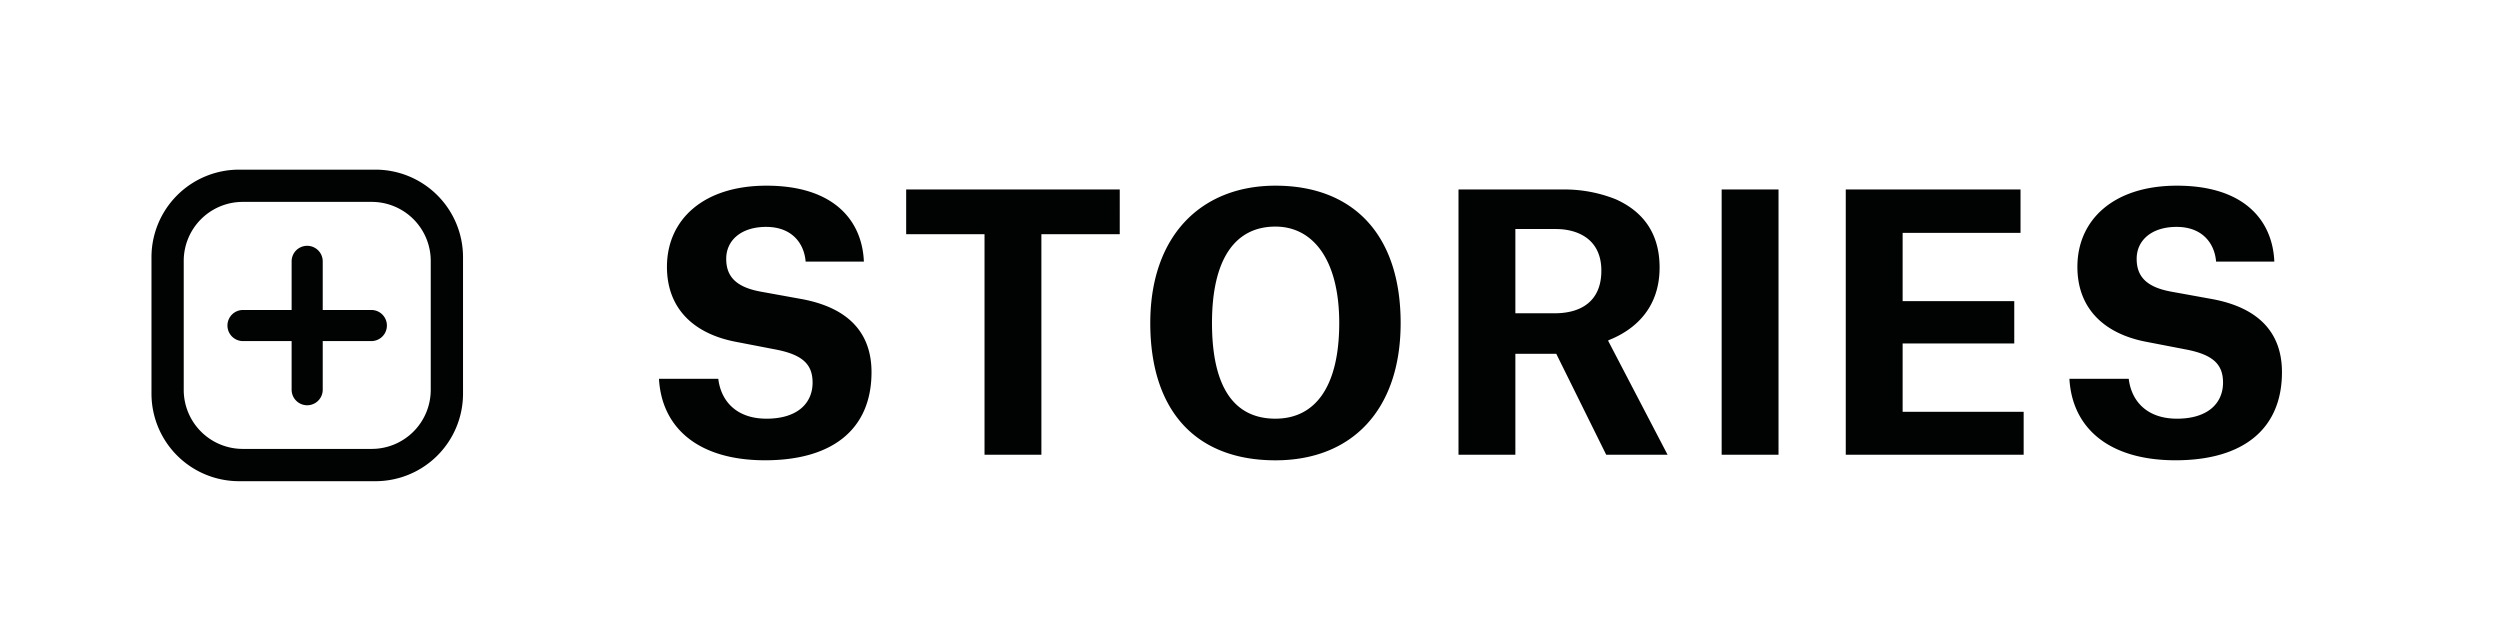
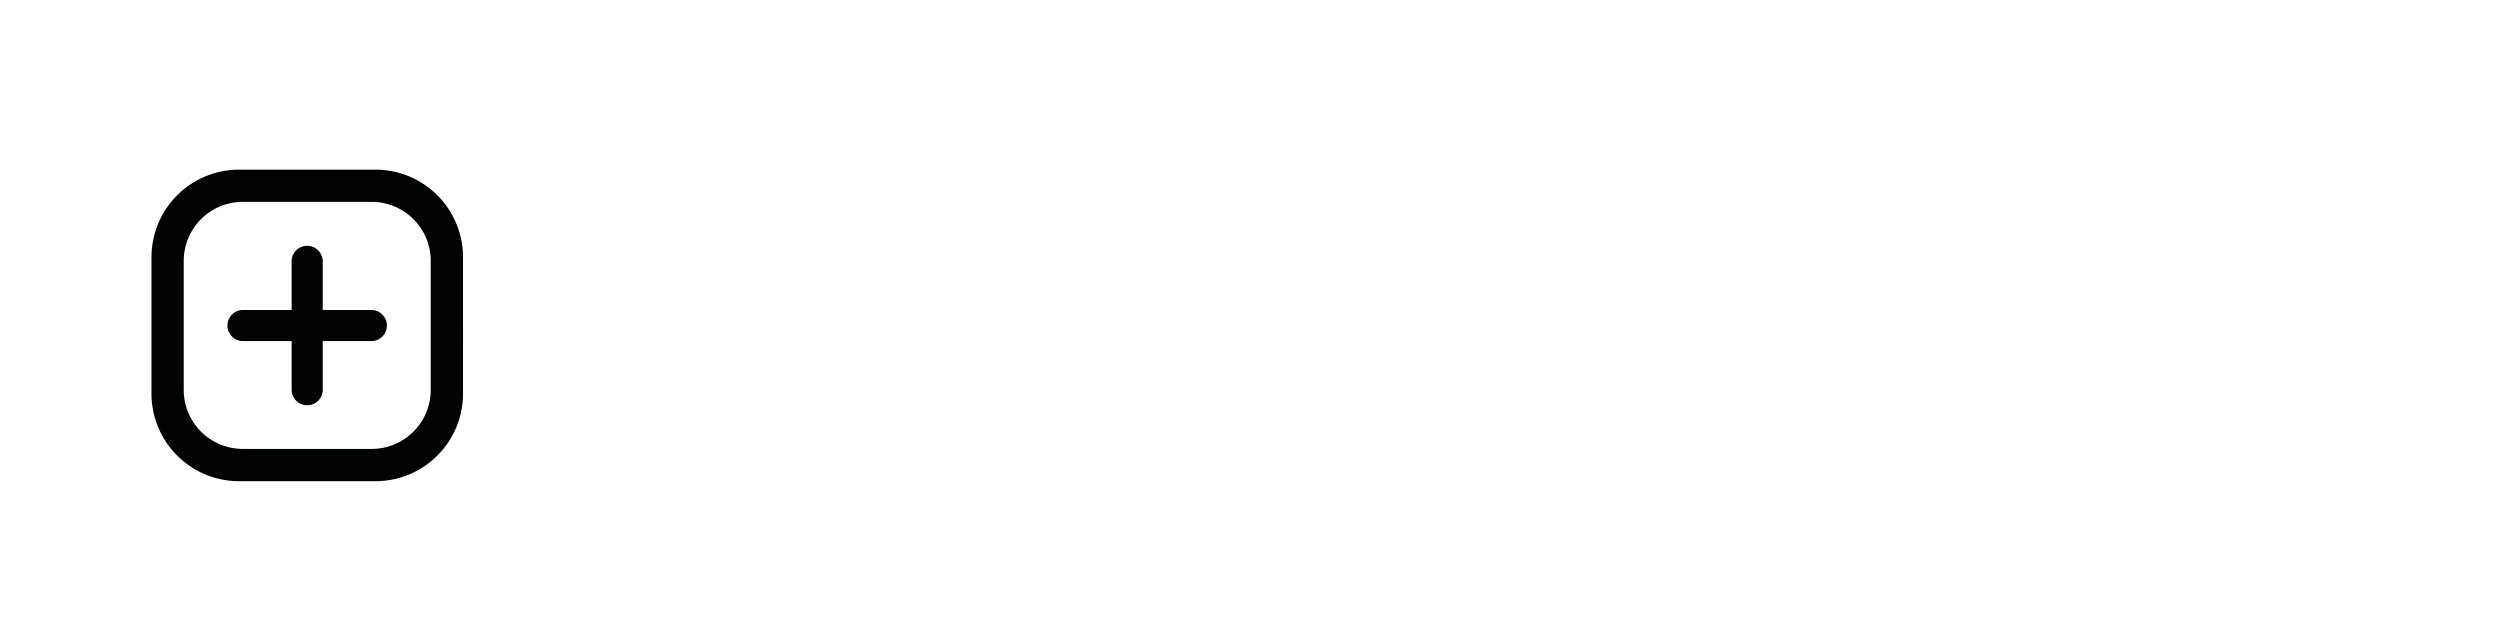
<svg xmlns="http://www.w3.org/2000/svg" width="655.04" height="167.39" viewBox="0 0 655.04 167.39">
  <defs>
    <clipPath id="clip-path">
      <rect id="Rectángulo_5" data-name="Rectángulo 5" width="655.04" height="167.39" transform="translate(93.56 214.03)" />
    </clipPath>
  </defs>
  <g id="Stories" transform="translate(-93.56 -214.03)">
-     <rect id="Rectángulo_4" data-name="Rectángulo 4" width="655.04" height="167.39" transform="translate(93.56 214.03)" fill="transparent" />
    <g id="Grupo_6" data-name="Grupo 6">
      <g id="Grupo_4" data-name="Grupo 4" clip-path="url(#clip-path)">
-         <path id="Trazado_3" data-name="Trazado 3" d="M689.47,282.58c-.45-10.81-7.9-19.9-25.53-19.9-16.63,0-26.07,8.99-26.07,21.26,0,11.08,7.18,17.53,17.9,19.62l10.36,2c7.27,1.36,9.9,3.91,9.9,8.72,0,5.27-3.82,9.45-12.08,9.45-7.72,0-11.9-4.45-12.63-10.45H635.78c.73,12.99,10.45,21.35,27.8,21.35,17.72,0,27.89-8.18,27.89-23.08,0-10.27-6-16.9-18.35-19.17l-10.54-1.91c-6.63-1.18-9.18-4-9.18-8.63,0-4.91,4-8.36,10.45-8.36,6.9,0,9.99,4.45,10.36,9.09h15.26Zm-112.28,50.6h46.6V321.92H592.08v-17.9h29.25V292.94H592.08v-17.9h30.89V263.68H577.18v69.5Zm-32.53,0h14.9v-69.5h-14.9Zm-30.25,0h16.08l-15.54-29.8v-.18c6.54-2.54,13.45-8.08,13.45-19.08,0-9.63-5-14.99-11.54-17.9a36.2,36.2,0,0,0-13.99-2.54H475.71v69.5h14.9V306.74h10.72Zm-23.8-37.06V274.04h10.63c5.45,0,11.9,2.45,11.9,10.9,0,8.27-5.63,11.17-12.17,11.17H490.61Zm-62.87,27.61c-10.9,0-16.62-8.36-16.62-25.07,0-16.81,6.09-25.26,16.62-25.26,9.81,0,16.72,8.63,16.72,25.26,0,16.53-6.18,25.07-16.72,25.07m-32.79-25.07c0,23.08,11.99,35.98,32.8,35.98,19.9,0,32.8-13.08,32.8-35.98,0-23.17-12.45-35.98-32.8-35.98-19.45,0-32.8,13.09-32.8,35.98m-8-34.98H330.99V275.4h20.53v57.78h14.9V275.4h20.53Zm-67.04,18.9c-.45-10.81-7.9-19.9-25.53-19.9-16.62,0-26.07,8.99-26.07,21.26,0,11.08,7.18,17.53,17.9,19.62l10.36,2c7.27,1.36,9.9,3.91,9.9,8.72,0,5.27-3.82,9.45-12.08,9.45-7.72,0-11.9-4.45-12.63-10.45H266.22c.73,12.99,10.45,21.35,27.8,21.35,17.72,0,27.89-8.18,27.89-23.08,0-10.27-6-16.9-18.35-19.17l-10.54-1.91c-6.63-1.18-9.18-4-9.18-8.63,0-4.91,4-8.36,10.45-8.36,6.9,0,9.99,4.45,10.36,9.09h15.26Z" fill="#010202" />
-       </g>
+         </g>
      <g id="Grupo_5" data-name="Grupo 5" clip-path="url(#clip-path)">
        <path id="Trazado_4" data-name="Trazado 4" d="M194.39,301.36a4.075,4.075,0,0,0-3.53-6.11H178.12V282.51a4.075,4.075,0,0,0-8.15,0v12.74H157.23a4.075,4.075,0,0,0,0,8.15h12.74v12.74a4.075,4.075,0,0,0,8.15,0V303.4h12.74a4.078,4.078,0,0,0,3.53-2.04m12.03,14.91a15.469,15.469,0,0,1-15.38,15.38H157.08a15.469,15.469,0,0,1-15.38-15.38V282.31a15.469,15.469,0,0,1,15.38-15.38h33.96a15.463,15.463,0,0,1,15.38,15.38v33.96Zm8.46.9V281.42a22.946,22.946,0,0,0-22.94-22.94H156.19a22.946,22.946,0,0,0-22.94,22.94v35.75a22.946,22.946,0,0,0,22.94,22.94h35.75a22.939,22.939,0,0,0,22.94-22.94" fill="#010202" />
      </g>
    </g>
  </g>
</svg>